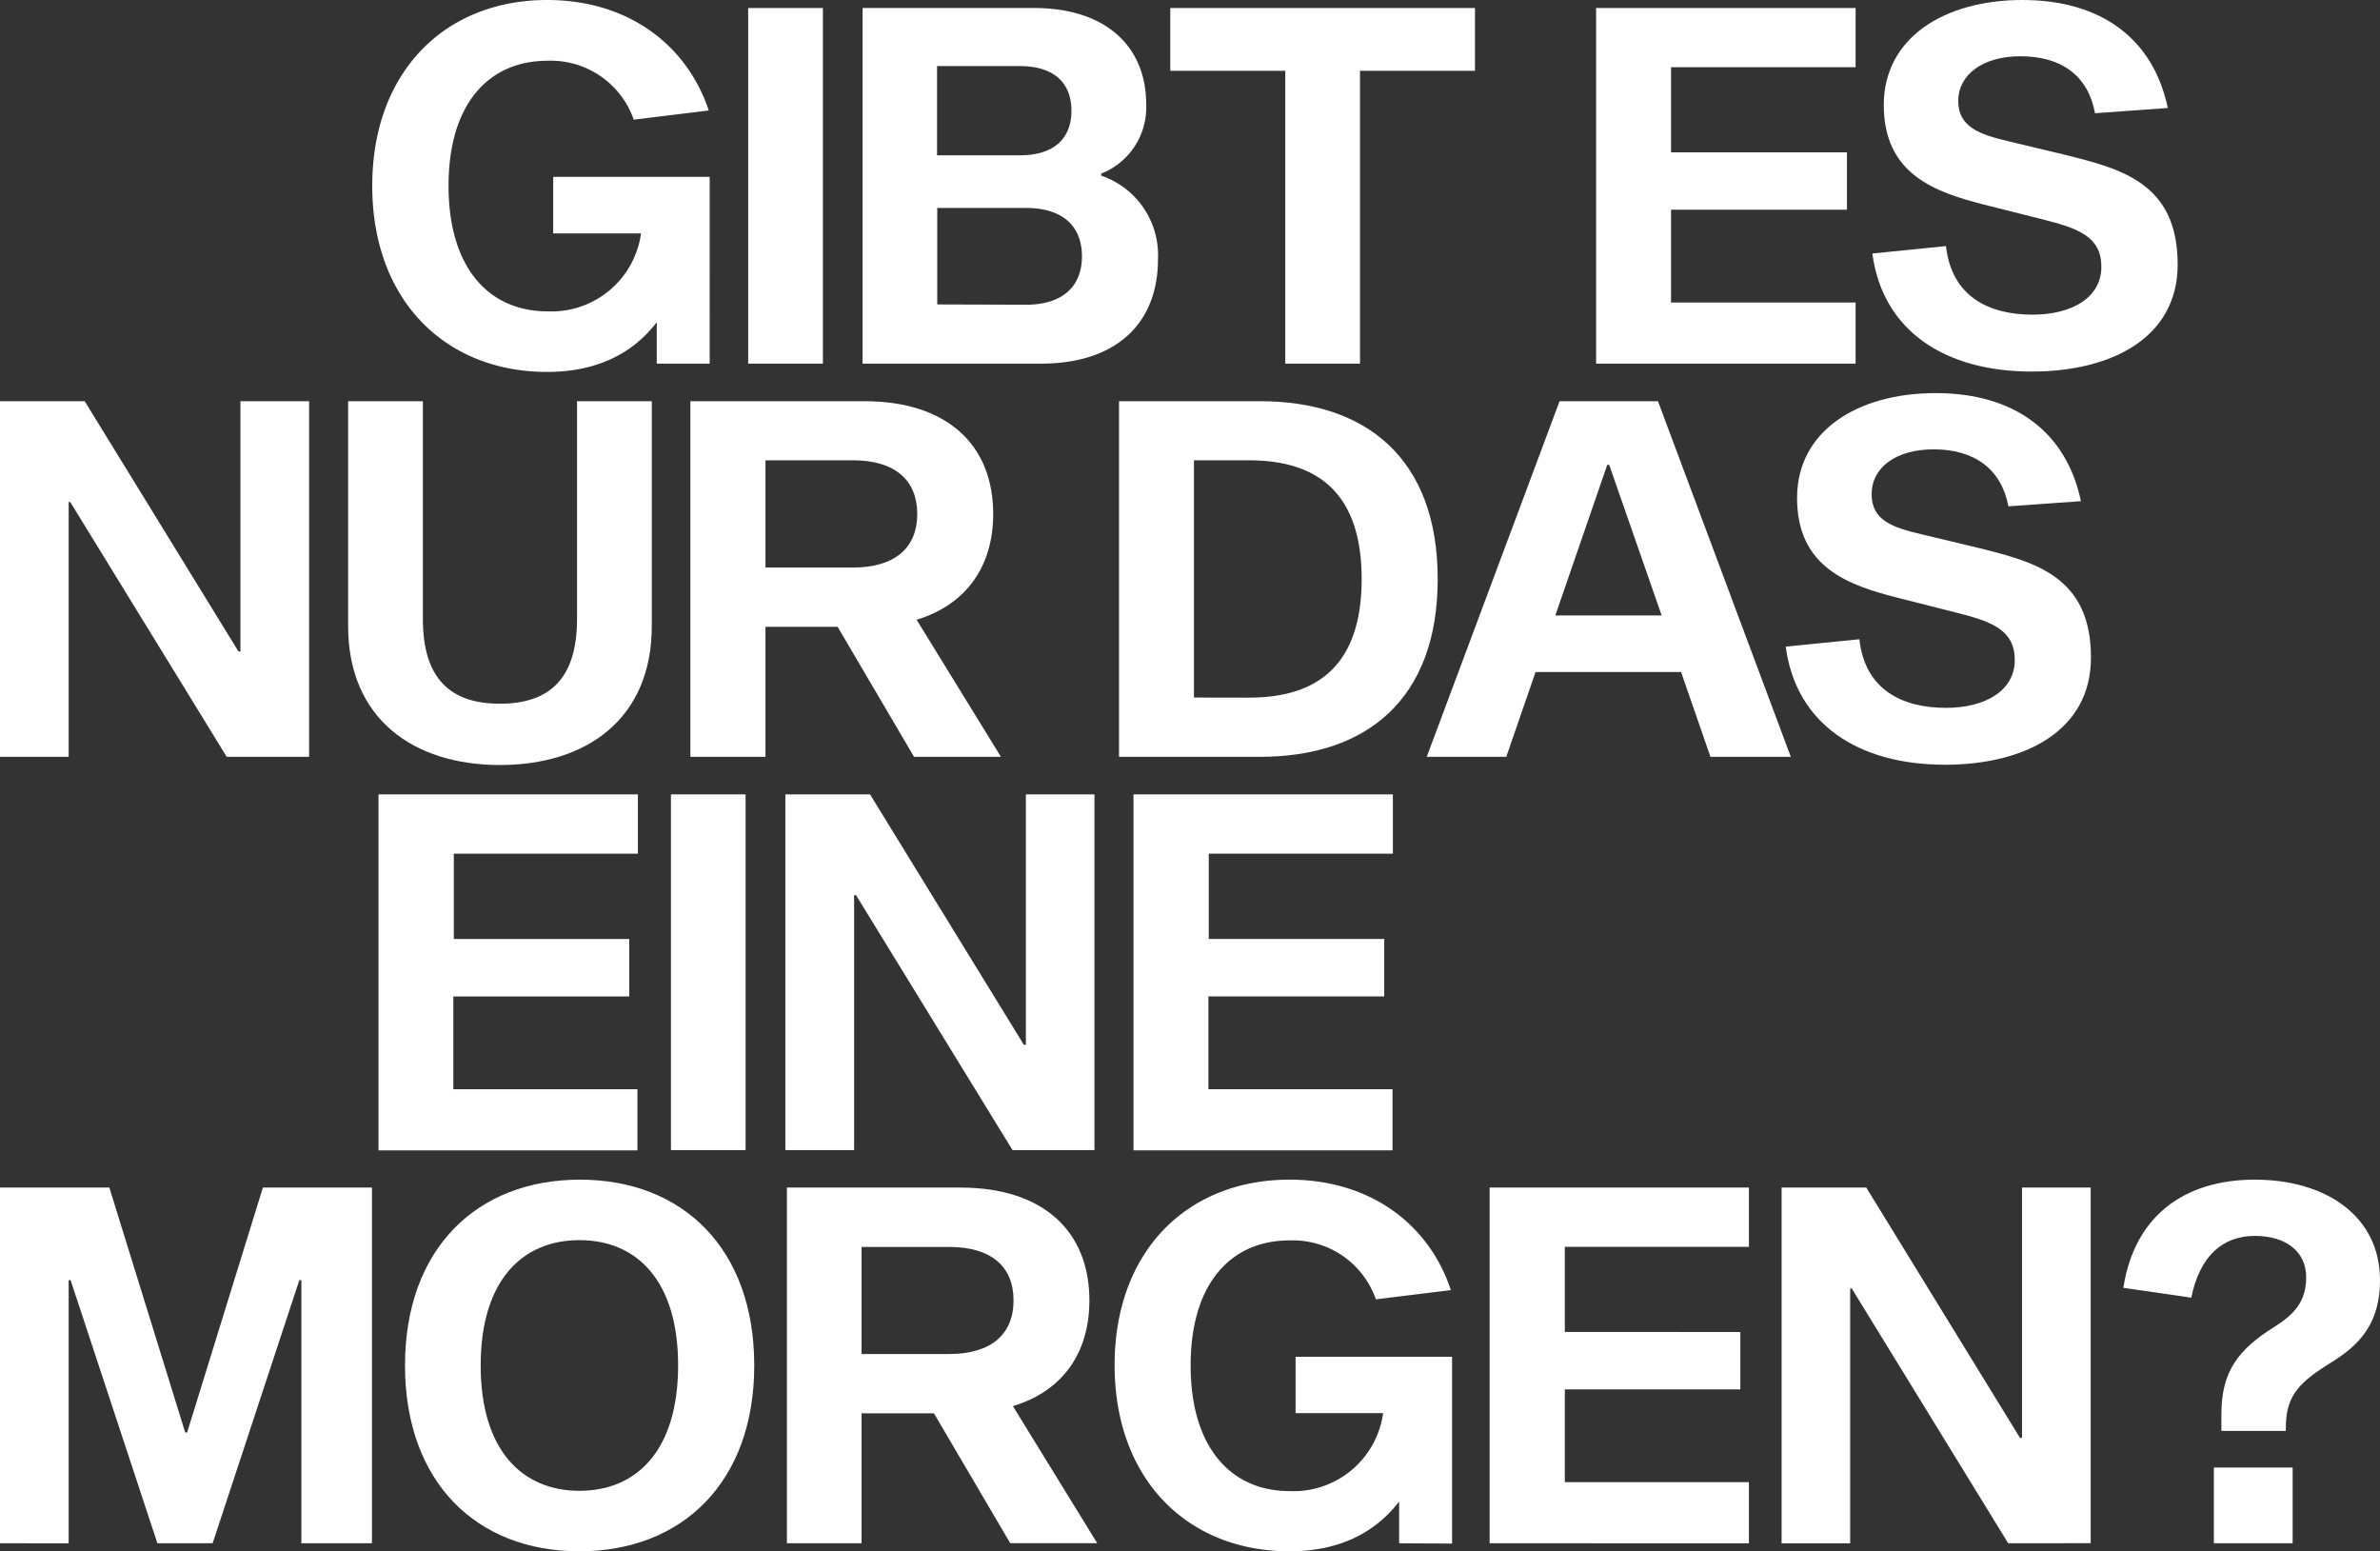
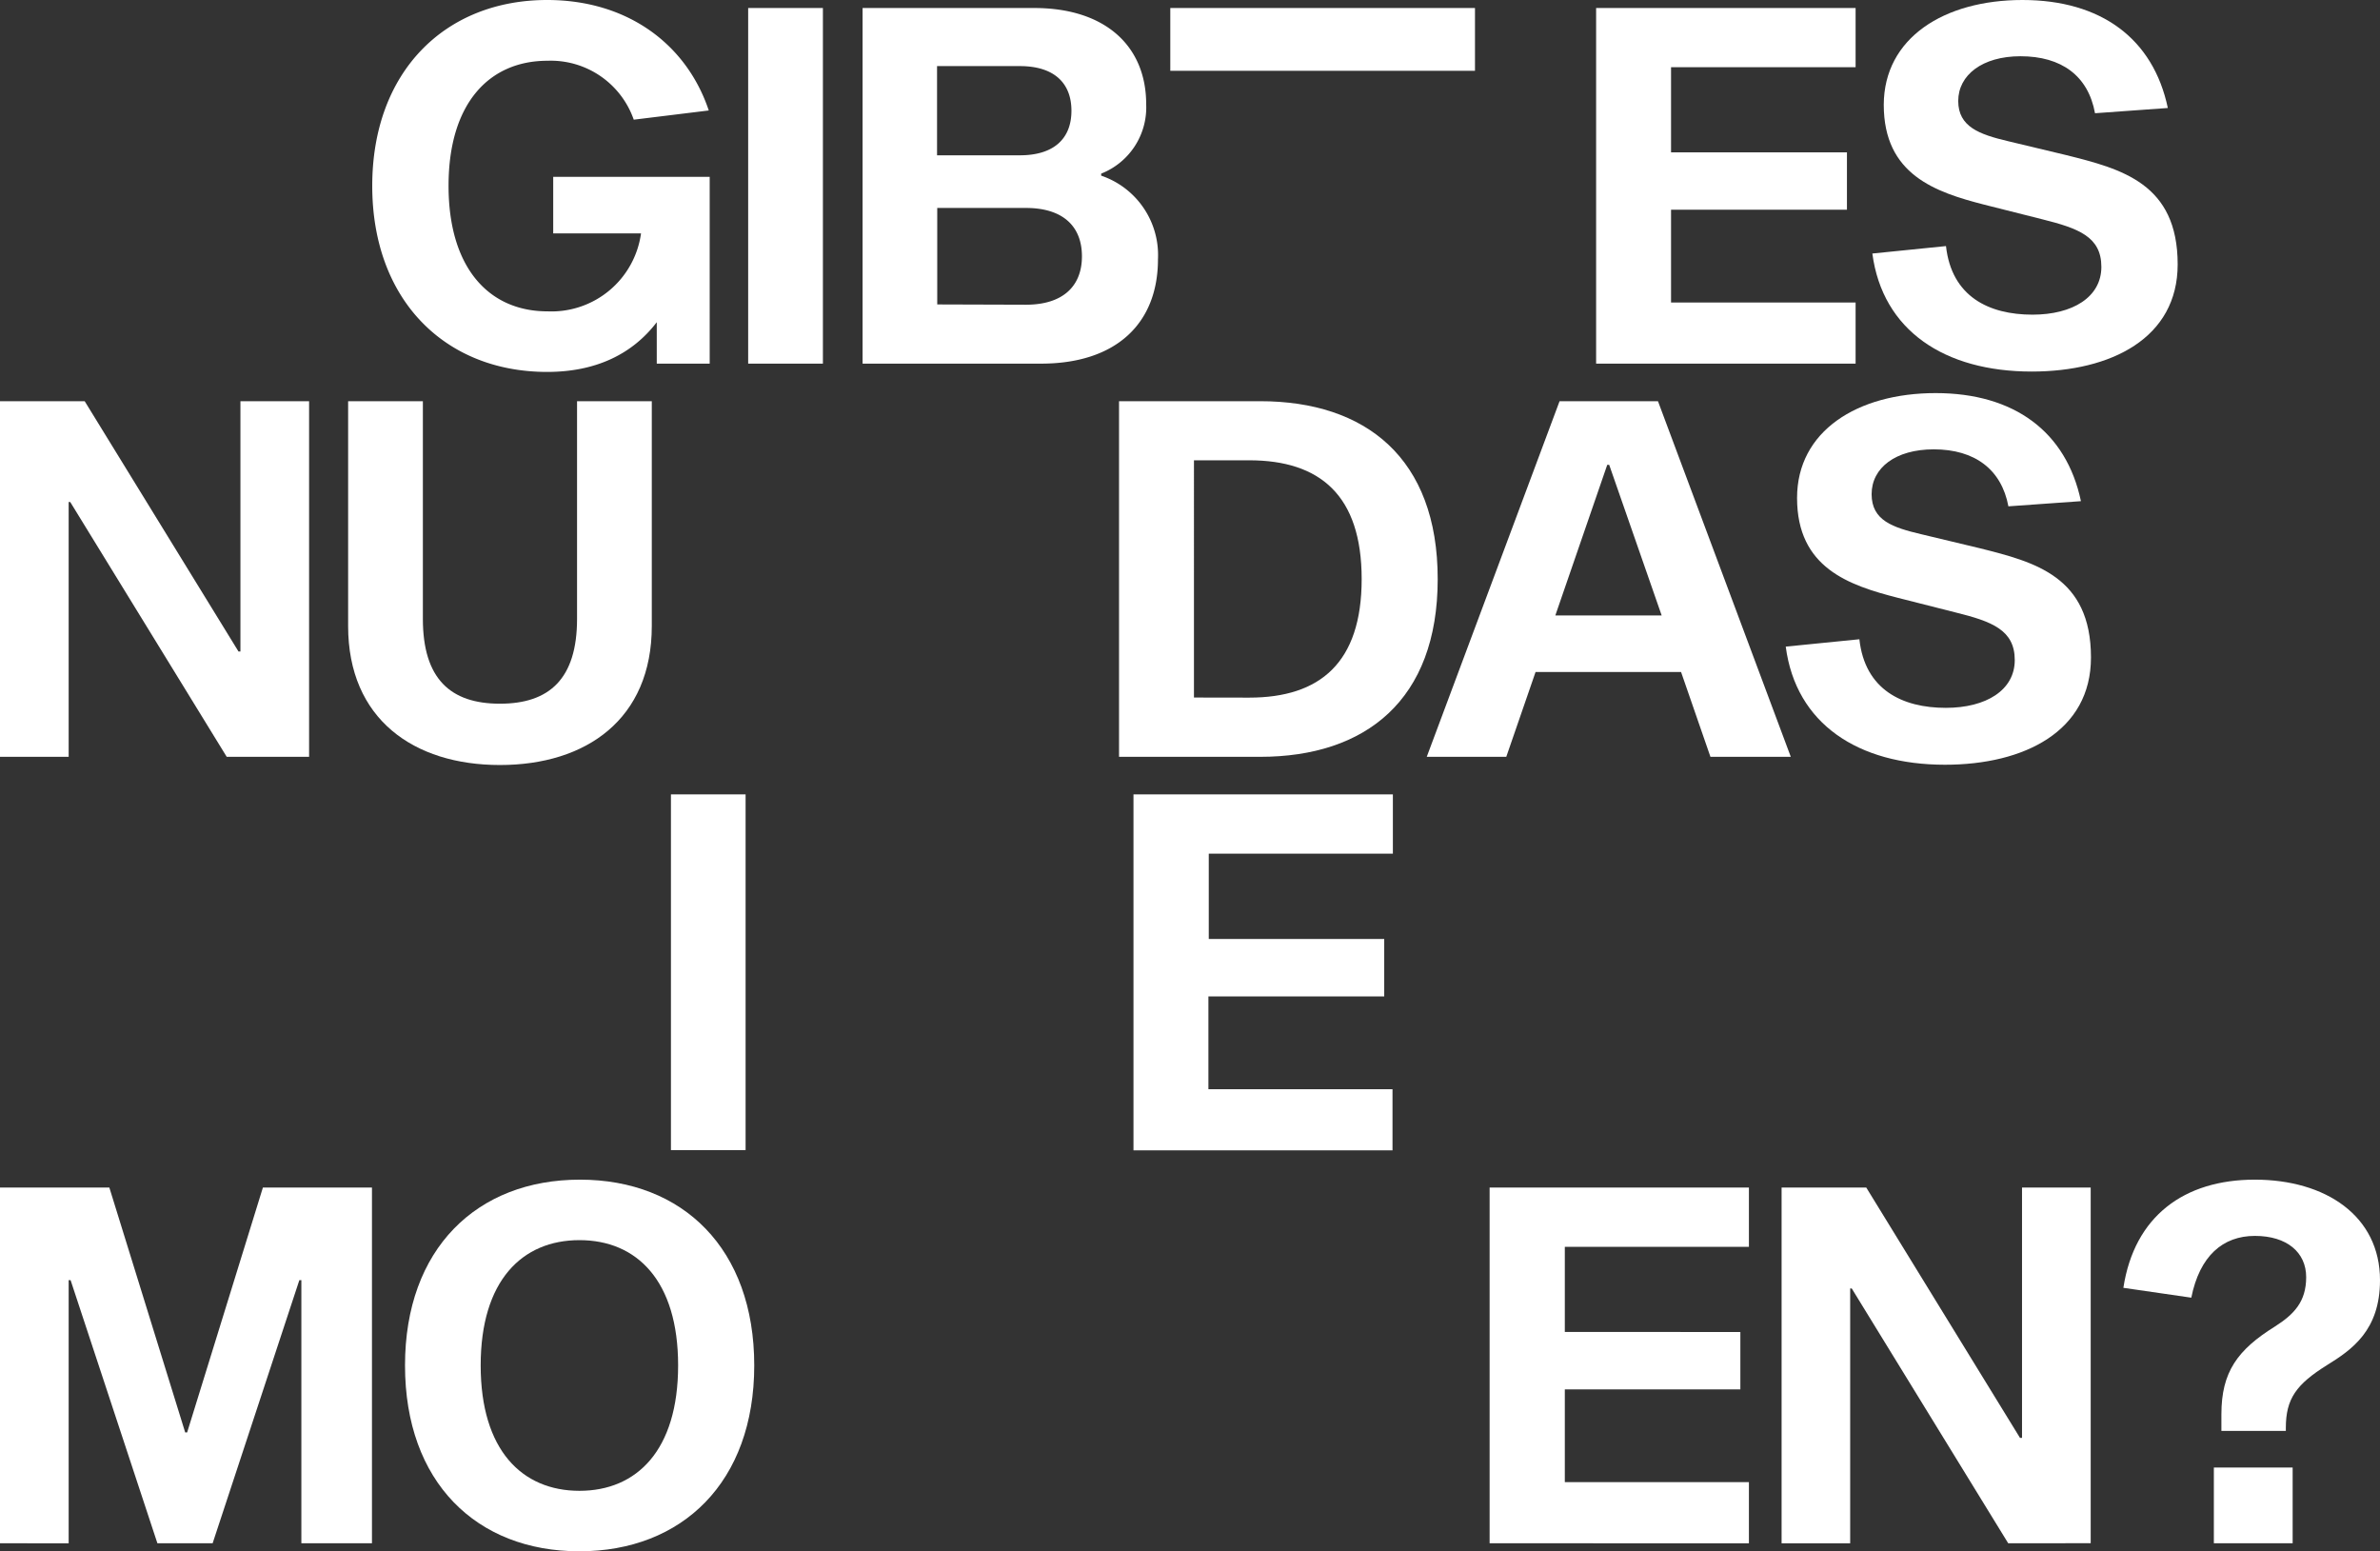
<svg xmlns="http://www.w3.org/2000/svg" viewBox="0 0 258.56 168.51">
  <rect x="0" y="0" width="258.56" height="168.51" fill="#333333" stroke="none" />
  <defs>
    <style>.cls-1{fill:#fff;}</style>
  </defs>
  <g id="Ebene_2" data-name="Ebene 2">
    <g id="Ebene_1-2" data-name="Ebene 1">
      <path class="cls-1" d="M71.35,39.5V35c-2.64,3.45-6.59,5.4-11.91,5.4-11.1,0-19-7.82-19-20.21S48.34,0,59.44,0C68.19,0,74.6,4.82,77,12l-8.15,1a9.55,9.55,0,0,0-9.38-6.4c-6.28,0-10.74,4.57-10.74,13.58s4.46,13.64,10.74,13.64a9.82,9.82,0,0,0,10.17-8.47H60.1V19.21h17V39.5Z" />
      <path class="cls-1" d="M81.28.87H89.4V39.5H81.28Z" />
      <path class="cls-1" d="M112.35.87c7.78,0,12.17,4.18,12.17,10.45a7.73,7.73,0,0,1-4.89,7.54v.22a9.11,9.11,0,0,1,6.17,9.08c0,7-4.57,11.34-12.71,11.34H93.71V.87Zm-1.55,16c3.68,0,5.6-1.8,5.6-4.84s-1.92-4.85-5.6-4.85h-9v9.69Zm.66,16.23c4,0,6.08-2,6.08-5.26s-2.07-5.25-6.08-5.25h-9.64V33.07Z" />
-       <path class="cls-1" d="M147.75,7.69V39.5h-8.12V7.69H127.14V.87h33.1V7.69Z" />
+       <path class="cls-1" d="M147.75,7.69V39.5V7.69H127.14V.87h33.1V7.69Z" />
      <path class="cls-1" d="M200.65,16.55v6.23H181.54V32.86h20.05V39.5H173.4V.87h28.19V7.3H181.54v9.25Z" />
      <path class="cls-1" d="M227.6,12.3c-.74-4.06-3.63-6.19-8.1-6.19-4.15,0-6.76,2.05-6.76,4.86s2.31,3.63,5.39,4.36l6.35,1.52c6,1.5,12.1,3.07,12.1,11.87,0,8-7.22,11.64-15.86,11.64-9.46,0-16.2-4.45-17.31-12.82l8-.81c.61,5.49,4.66,7.45,9.4,7.45,4.35,0,7.48-1.9,7.48-5.19s-2.51-4.19-6.42-5.17l-6.31-1.59c-5.3-1.36-10.91-3.25-10.91-10.85C204.67,4.12,211.2,0,219.72,0s14.2,4.18,15.79,11.73Z" />
      <path class="cls-1" d="M24.63,82.21l-17-27.68H7.46V82.21H0V43.58H9.2L25.91,70.77h.21V43.58h7.46V82.21Z" />
      <path class="cls-1" d="M70.81,68c0,10.13-7.13,15.1-16.5,15.1s-16.49-5-16.49-15.1V43.58h8.12V67.22c0,6.52,3,9.22,8.37,9.22s8.38-2.7,8.38-9.22V43.58h8.12Z" />
-       <path class="cls-1" d="M91,68.09H83.16V82.21H75V43.58H93.9c8.93,0,14,4.69,14,12.25,0,5.77-3,9.87-8.32,11.49l9.16,14.89H99.3Zm1.65-6.44c4.6,0,7-2.17,7-5.81S97.27,50,92.67,50H83.16V61.65Z" />
      <path class="cls-1" d="M136.9,43.58c11.46,0,19.29,6.17,19.29,19.32s-7.83,19.31-19.29,19.31H121.57V43.58Zm-1.19,32.2c7.7,0,12.22-3.79,12.22-12.88S143.41,50,135.71,50h-6V75.77Z" />
      <path class="cls-1" d="M166.82,73l-3.18,9.21H155l14.43-38.63h10.69l14.43,38.63h-8.73L182.63,73Zm8-22.51h-.21l-5.64,16.36h11.55Z" />
      <path class="cls-1" d="M218.19,55c-.75-4-3.64-6.19-8.11-6.19-4.14,0-6.75,2-6.75,4.87s2.31,3.62,5.39,4.35l6.35,1.52c6,1.5,12.09,3.07,12.09,11.87,0,8-7.22,11.65-15.86,11.65-9.45,0-16.2-4.45-17.3-12.83l8-.8c.6,5.48,4.66,7.45,9.39,7.45,4.36,0,7.49-1.91,7.49-5.19s-2.51-4.2-6.42-5.17l-6.31-1.6c-5.3-1.36-10.92-3.25-10.92-10.84,0-7.26,6.54-11.39,15.06-11.39s14.19,4.19,15.78,11.74Z" />
-       <path class="cls-1" d="M68.36,102v6.24H49.25v10.08h20v6.64H41.12V86.29H69.3v6.44h-20V102Z" />
      <path class="cls-1" d="M72.89,86.29H81v38.64H72.89Z" />
-       <path class="cls-1" d="M110,124.93,93,97.24h-.21v27.69H85.32V86.29h9.2l16.71,27.2h.22V86.29h7.45v38.64Z" />
      <path class="cls-1" d="M150.38,102v6.24h-19.1v10.08h20v6.64H123.14V86.29h28.18v6.44h-20V102Z" />
      <path class="cls-1" d="M40.41,167.64H32.74V139.06h-.22L23.1,167.64h-6L7.67,139.06H7.46v28.58H0V129H11.88l8.24,26.6h.21L28.56,129H40.41Z" />
      <path class="cls-1" d="M81.94,148.32c0,12.68-7.82,20.19-19,20.19S44,161,44,148.32s7.81-20.18,19-20.18S81.94,135.65,81.94,148.32Zm-8.27,0c0-9.21-4.49-13.61-10.72-13.61s-10.73,4.4-10.73,13.61,4.5,13.62,10.73,13.62S73.67,157.54,73.67,148.32Z" />
-       <path class="cls-1" d="M101.46,153.52H93.6v14.12H85.49V129h18.86c8.92,0,14,4.69,14,12.25,0,5.77-2.95,9.87-8.31,11.49l9.16,14.89h-9.45Zm1.65-6.44c4.6,0,7-2.17,7-5.82s-2.38-5.81-7-5.81H93.6v11.63Z" />
-       <path class="cls-1" d="M152,167.64V163.1c-2.64,3.45-6.59,5.41-11.91,5.41-11.1,0-19-7.83-19-20.22s7.9-20.15,19-20.15c8.75,0,15.16,4.82,17.53,12l-8.15,1a9.55,9.55,0,0,0-9.38-6.4c-6.28,0-10.74,4.57-10.74,13.58s4.46,13.65,10.74,13.65a9.82,9.82,0,0,0,10.17-8.47h-9.51v-6.12h17v20.29Z" />
      <path class="cls-1" d="M189.07,144.69v6.23H170V161h20v6.64H161.83V129H190v6.44H170v9.24Z" />
      <path class="cls-1" d="M218.17,167.64l-17-27.68H201v27.68h-7.45V129h9.2l16.7,27.19h.22V129h7.46v38.63Z" />
      <path class="cls-1" d="M230.68,139.89c1.19-7.77,6.59-11.75,14.28-11.75s13.6,3.94,13.6,10.92c0,5.46-3.06,7.56-5.78,9.24-3.3,2.07-4.45,3.62-4.45,6.81v.32h-7v-1.81c0-4.6,1.76-7,5.82-9.53,2.05-1.31,3.39-2.67,3.39-5.36s-2.09-4.48-5.57-4.48-6,2.17-6.91,6.71Zm18.39,19.52v8.23h-8.56v-8.23Z" />
    </g>
  </g>
</svg>